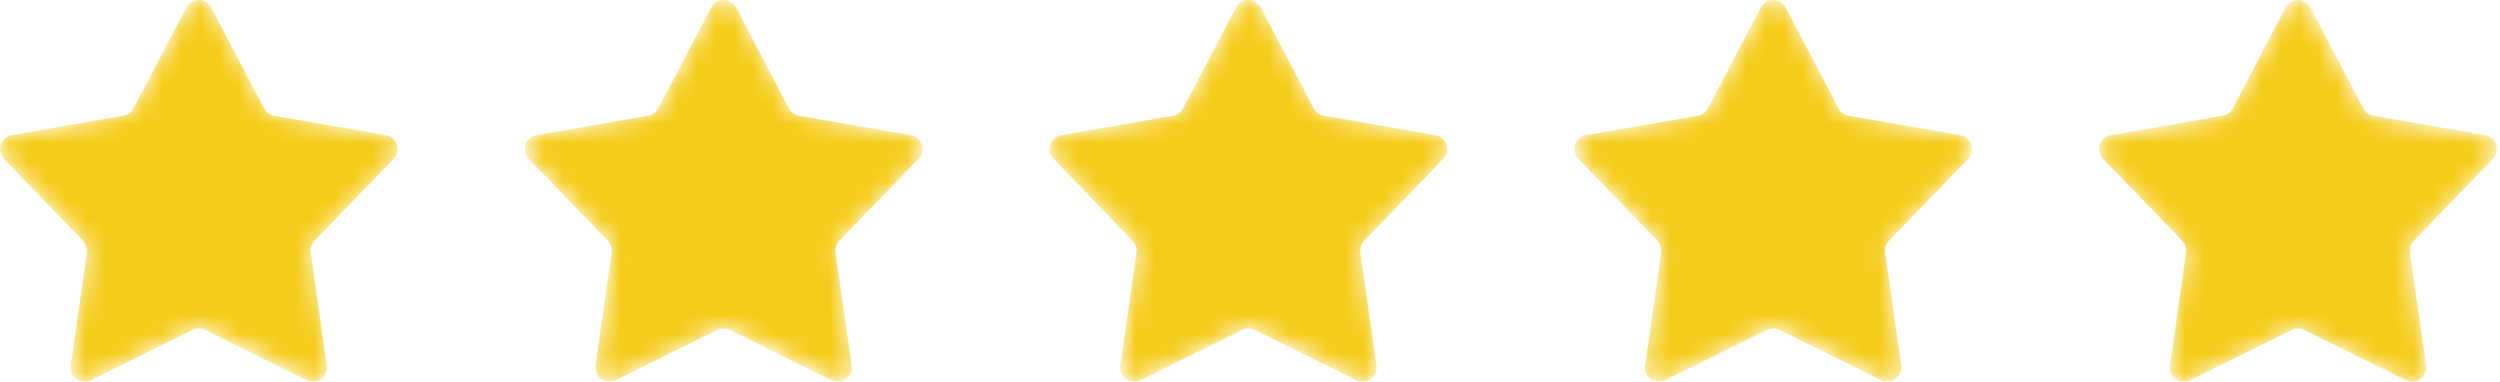
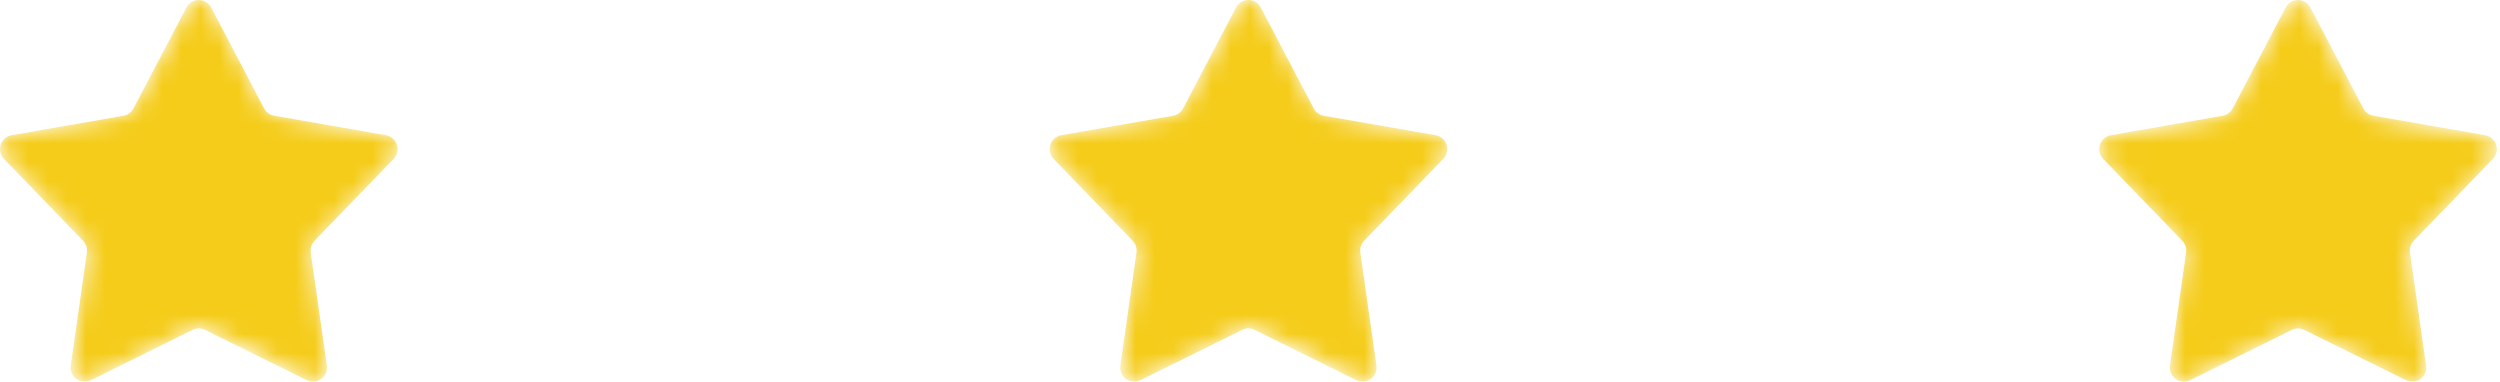
<svg xmlns="http://www.w3.org/2000/svg" width="131" height="20" viewBox="0 0 131 20" fill="none">
  <mask id="mask0_7135_38610" style="mask-type:alpha" maskUnits="userSpaceOnUse" x="-1" y="0" width="132" height="20">
    <path d="M119.723 0.472C119.999 -0.052 120.751 -0.052 121.027 0.472L123.812 5.739C123.919 5.941 124.114 6.082 124.339 6.121L130.221 7.137C130.805 7.238 131.037 7.95 130.624 8.374L126.464 12.646C126.305 12.809 126.23 13.037 126.263 13.263L127.112 19.158C127.196 19.744 126.589 20.184 126.057 19.923L120.7 17.295C120.495 17.194 120.255 17.194 120.05 17.295L114.693 19.923C114.161 20.184 113.554 19.744 113.638 19.158L114.487 13.263C114.52 13.037 114.445 12.809 114.286 12.646L110.126 8.374C109.713 7.95 109.945 7.238 110.529 7.137L116.411 6.121C116.636 6.082 116.831 5.941 116.938 5.739L119.723 0.472ZM9.806 0.393C10.082 -0.131 10.834 -0.131 11.11 0.393L13.896 5.66C14.002 5.862 14.197 6.003 14.423 6.042L20.304 7.057C20.888 7.158 21.12 7.871 20.707 8.295L16.547 12.565C16.387 12.729 16.313 12.958 16.346 13.184L17.195 19.078C17.28 19.664 16.672 20.105 16.14 19.844L10.783 17.216C10.578 17.115 10.338 17.115 10.133 17.216L4.776 19.844C4.244 20.105 3.636 19.664 3.721 19.078L4.57 13.184C4.603 12.958 4.529 12.729 4.369 12.565L0.209 8.295C-0.204 7.871 0.028 7.158 0.612 7.057L6.494 6.042C6.719 6.003 6.914 5.862 7.021 5.66L9.806 0.393ZM37.306 0.393C37.582 -0.131 38.334 -0.131 38.61 0.393L41.395 5.66C41.502 5.862 41.697 6.003 41.923 6.042L47.804 7.057C48.388 7.158 48.62 7.871 48.207 8.295L44.047 12.566C43.888 12.73 43.813 12.958 43.846 13.184L44.695 19.078C44.78 19.664 44.172 20.105 43.64 19.844L38.283 17.216C38.078 17.115 37.838 17.115 37.633 17.216L32.276 19.844C31.744 20.105 31.136 19.664 31.221 19.078L32.07 13.184C32.103 12.958 32.028 12.73 31.869 12.566L27.709 8.295C27.296 7.871 27.528 7.158 28.112 7.057L33.994 6.042C34.219 6.003 34.414 5.862 34.52 5.66L37.306 0.393ZM64.806 0.393C65.082 -0.131 65.834 -0.131 66.11 0.393L68.895 5.66C69.002 5.862 69.198 6.003 69.423 6.042L75.304 7.057C75.888 7.158 76.12 7.871 75.707 8.295L71.547 12.566C71.388 12.73 71.313 12.958 71.346 13.184L72.195 19.078C72.28 19.664 71.672 20.105 71.14 19.844L65.783 17.216C65.578 17.115 65.338 17.115 65.133 17.216L59.776 19.844C59.244 20.105 58.636 19.664 58.721 19.078L59.57 13.184C59.603 12.958 59.528 12.73 59.369 12.566L55.209 8.295C54.796 7.871 55.028 7.158 55.612 7.057L61.494 6.042C61.719 6.003 61.914 5.862 62.02 5.66L64.806 0.393ZM92.306 0.393C92.582 -0.131 93.334 -0.131 93.61 0.393L96.395 5.66C96.502 5.862 96.698 6.003 96.923 6.042L102.804 7.057C103.388 7.158 103.62 7.871 103.207 8.295L99.047 12.566C98.888 12.73 98.813 12.958 98.846 13.184L99.695 19.078C99.78 19.664 99.172 20.105 98.64 19.844L93.283 17.216C93.078 17.115 92.838 17.115 92.633 17.216L87.276 19.844C86.744 20.105 86.136 19.664 86.221 19.078L87.07 13.184C87.103 12.958 87.028 12.73 86.869 12.566L82.709 8.295C82.296 7.871 82.528 7.158 83.112 7.057L88.994 6.042C89.219 6.003 89.414 5.862 89.52 5.66L92.306 0.393Z" fill="#F5CC1A" />
  </mask>
  <g mask="url(#mask0_7135_38610)">
    <path d="M9.767 0.394C10.043 -0.131 10.79 -0.131 11.066 0.394L13.84 5.683C13.947 5.885 14.141 6.026 14.365 6.065L20.223 7.085C20.805 7.186 21.037 7.902 20.625 8.328L16.481 12.616C16.323 12.78 16.249 13.009 16.281 13.236L17.127 19.154C17.211 19.742 16.606 20.185 16.076 19.923L10.741 17.284C10.536 17.183 10.297 17.183 10.093 17.284L4.758 19.923C4.227 20.185 3.622 19.742 3.706 19.154L4.552 13.236C4.585 13.009 4.511 12.78 4.352 12.616L0.208 8.328C-0.203 7.902 0.028 7.186 0.61 7.085L6.468 6.065C6.693 6.026 6.887 5.885 6.993 5.683L9.767 0.394Z" fill="#F5CC1A" />
-     <path d="M37.267 0.394C37.543 -0.131 38.29 -0.131 38.566 0.394L41.34 5.683C41.447 5.885 41.641 6.026 41.865 6.065L47.723 7.085C48.305 7.186 48.537 7.902 48.125 8.328L43.981 12.616C43.822 12.78 43.749 13.009 43.781 13.236L44.627 19.154C44.711 19.742 44.106 20.185 43.576 19.923L38.241 17.284C38.036 17.183 37.797 17.183 37.593 17.284L32.258 19.923C31.727 20.185 31.122 19.742 31.206 19.154L32.052 13.236C32.085 13.009 32.011 12.78 31.852 12.616L27.708 8.328C27.297 7.902 27.528 7.186 28.11 7.085L33.968 6.065C34.193 6.026 34.387 5.885 34.493 5.683L37.267 0.394Z" fill="#F5CC1A" />
    <path d="M64.767 0.394C65.043 -0.131 65.79 -0.131 66.066 0.394L68.84 5.683C68.947 5.885 69.141 6.026 69.365 6.065L75.223 7.085C75.805 7.186 76.037 7.902 75.625 8.328L71.481 12.616C71.322 12.78 71.249 13.009 71.281 13.236L72.127 19.154C72.211 19.742 71.606 20.185 71.076 19.923L65.741 17.284C65.536 17.183 65.297 17.183 65.093 17.284L59.758 19.923C59.227 20.185 58.622 19.742 58.706 19.154L59.552 13.236C59.585 13.009 59.511 12.78 59.352 12.616L55.208 8.328C54.797 7.902 55.028 7.186 55.61 7.085L61.468 6.065C61.693 6.026 61.887 5.885 61.993 5.683L64.767 0.394Z" fill="#F5CC1A" />
-     <path d="M92.267 0.394C92.543 -0.131 93.29 -0.131 93.566 0.394L96.34 5.683C96.447 5.885 96.641 6.026 96.865 6.065L102.723 7.085C103.305 7.186 103.537 7.902 103.125 8.328L98.981 12.616C98.822 12.78 98.749 13.009 98.781 13.236L99.627 19.154C99.711 19.742 99.106 20.185 98.576 19.923L93.24 17.284C93.036 17.183 92.797 17.183 92.593 17.284L87.257 19.923C86.727 20.185 86.122 19.742 86.206 19.154L87.052 13.236C87.085 13.009 87.011 12.78 86.852 12.616L82.708 8.328C82.297 7.902 82.528 7.186 83.11 7.085L88.968 6.065C89.192 6.026 89.387 5.885 89.493 5.683L92.267 0.394Z" fill="#F5CC1A" />
    <path d="M119.767 0.394C120.043 -0.131 120.79 -0.131 121.066 0.394L123.84 5.683C123.947 5.885 124.141 6.026 124.365 6.065L130.223 7.085C130.805 7.186 131.037 7.902 130.625 8.328L126.481 12.616C126.322 12.78 126.249 13.009 126.281 13.236L127.127 19.154C127.211 19.742 126.606 20.185 126.076 19.923L120.74 17.284C120.536 17.183 120.297 17.183 120.093 17.284L114.757 19.923C114.227 20.185 113.622 19.742 113.706 19.154L114.552 13.236C114.585 13.009 114.511 12.78 114.352 12.616L110.208 8.328C109.797 7.902 110.028 7.186 110.61 7.085L116.468 6.065C116.692 6.026 116.887 5.885 116.993 5.683L119.767 0.394Z" fill="#F5CC1A" />
  </g>
</svg>